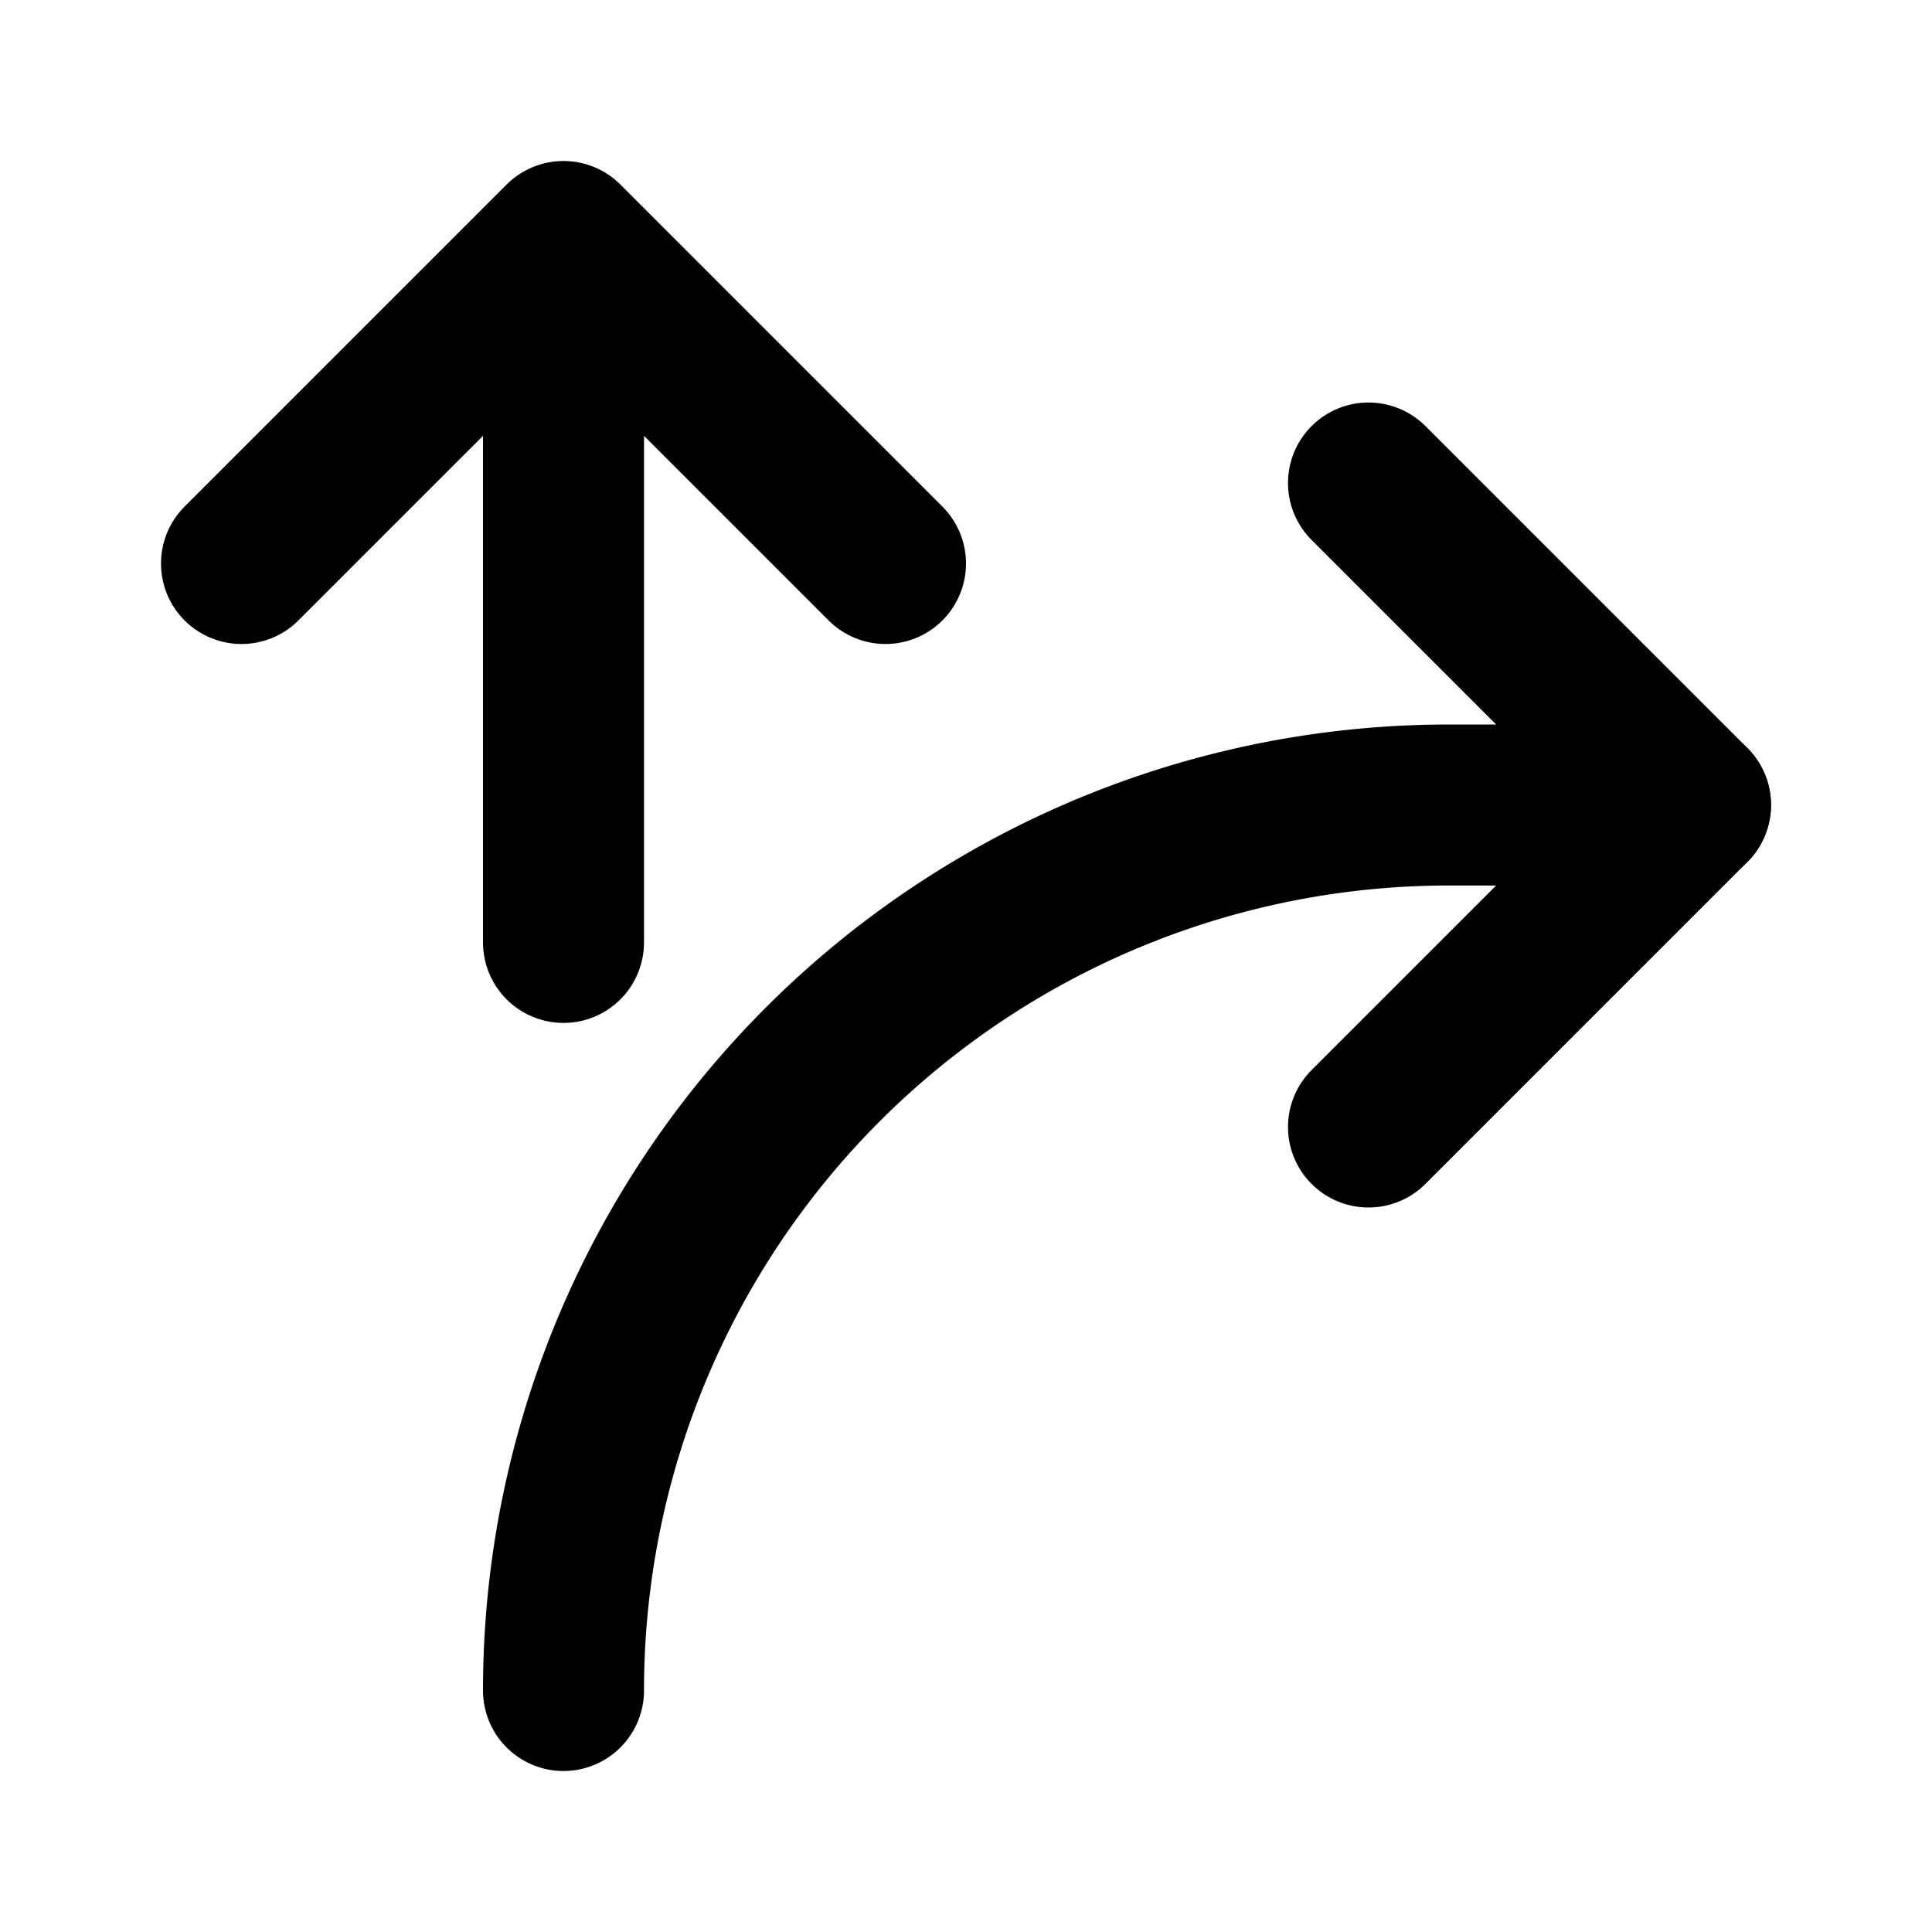
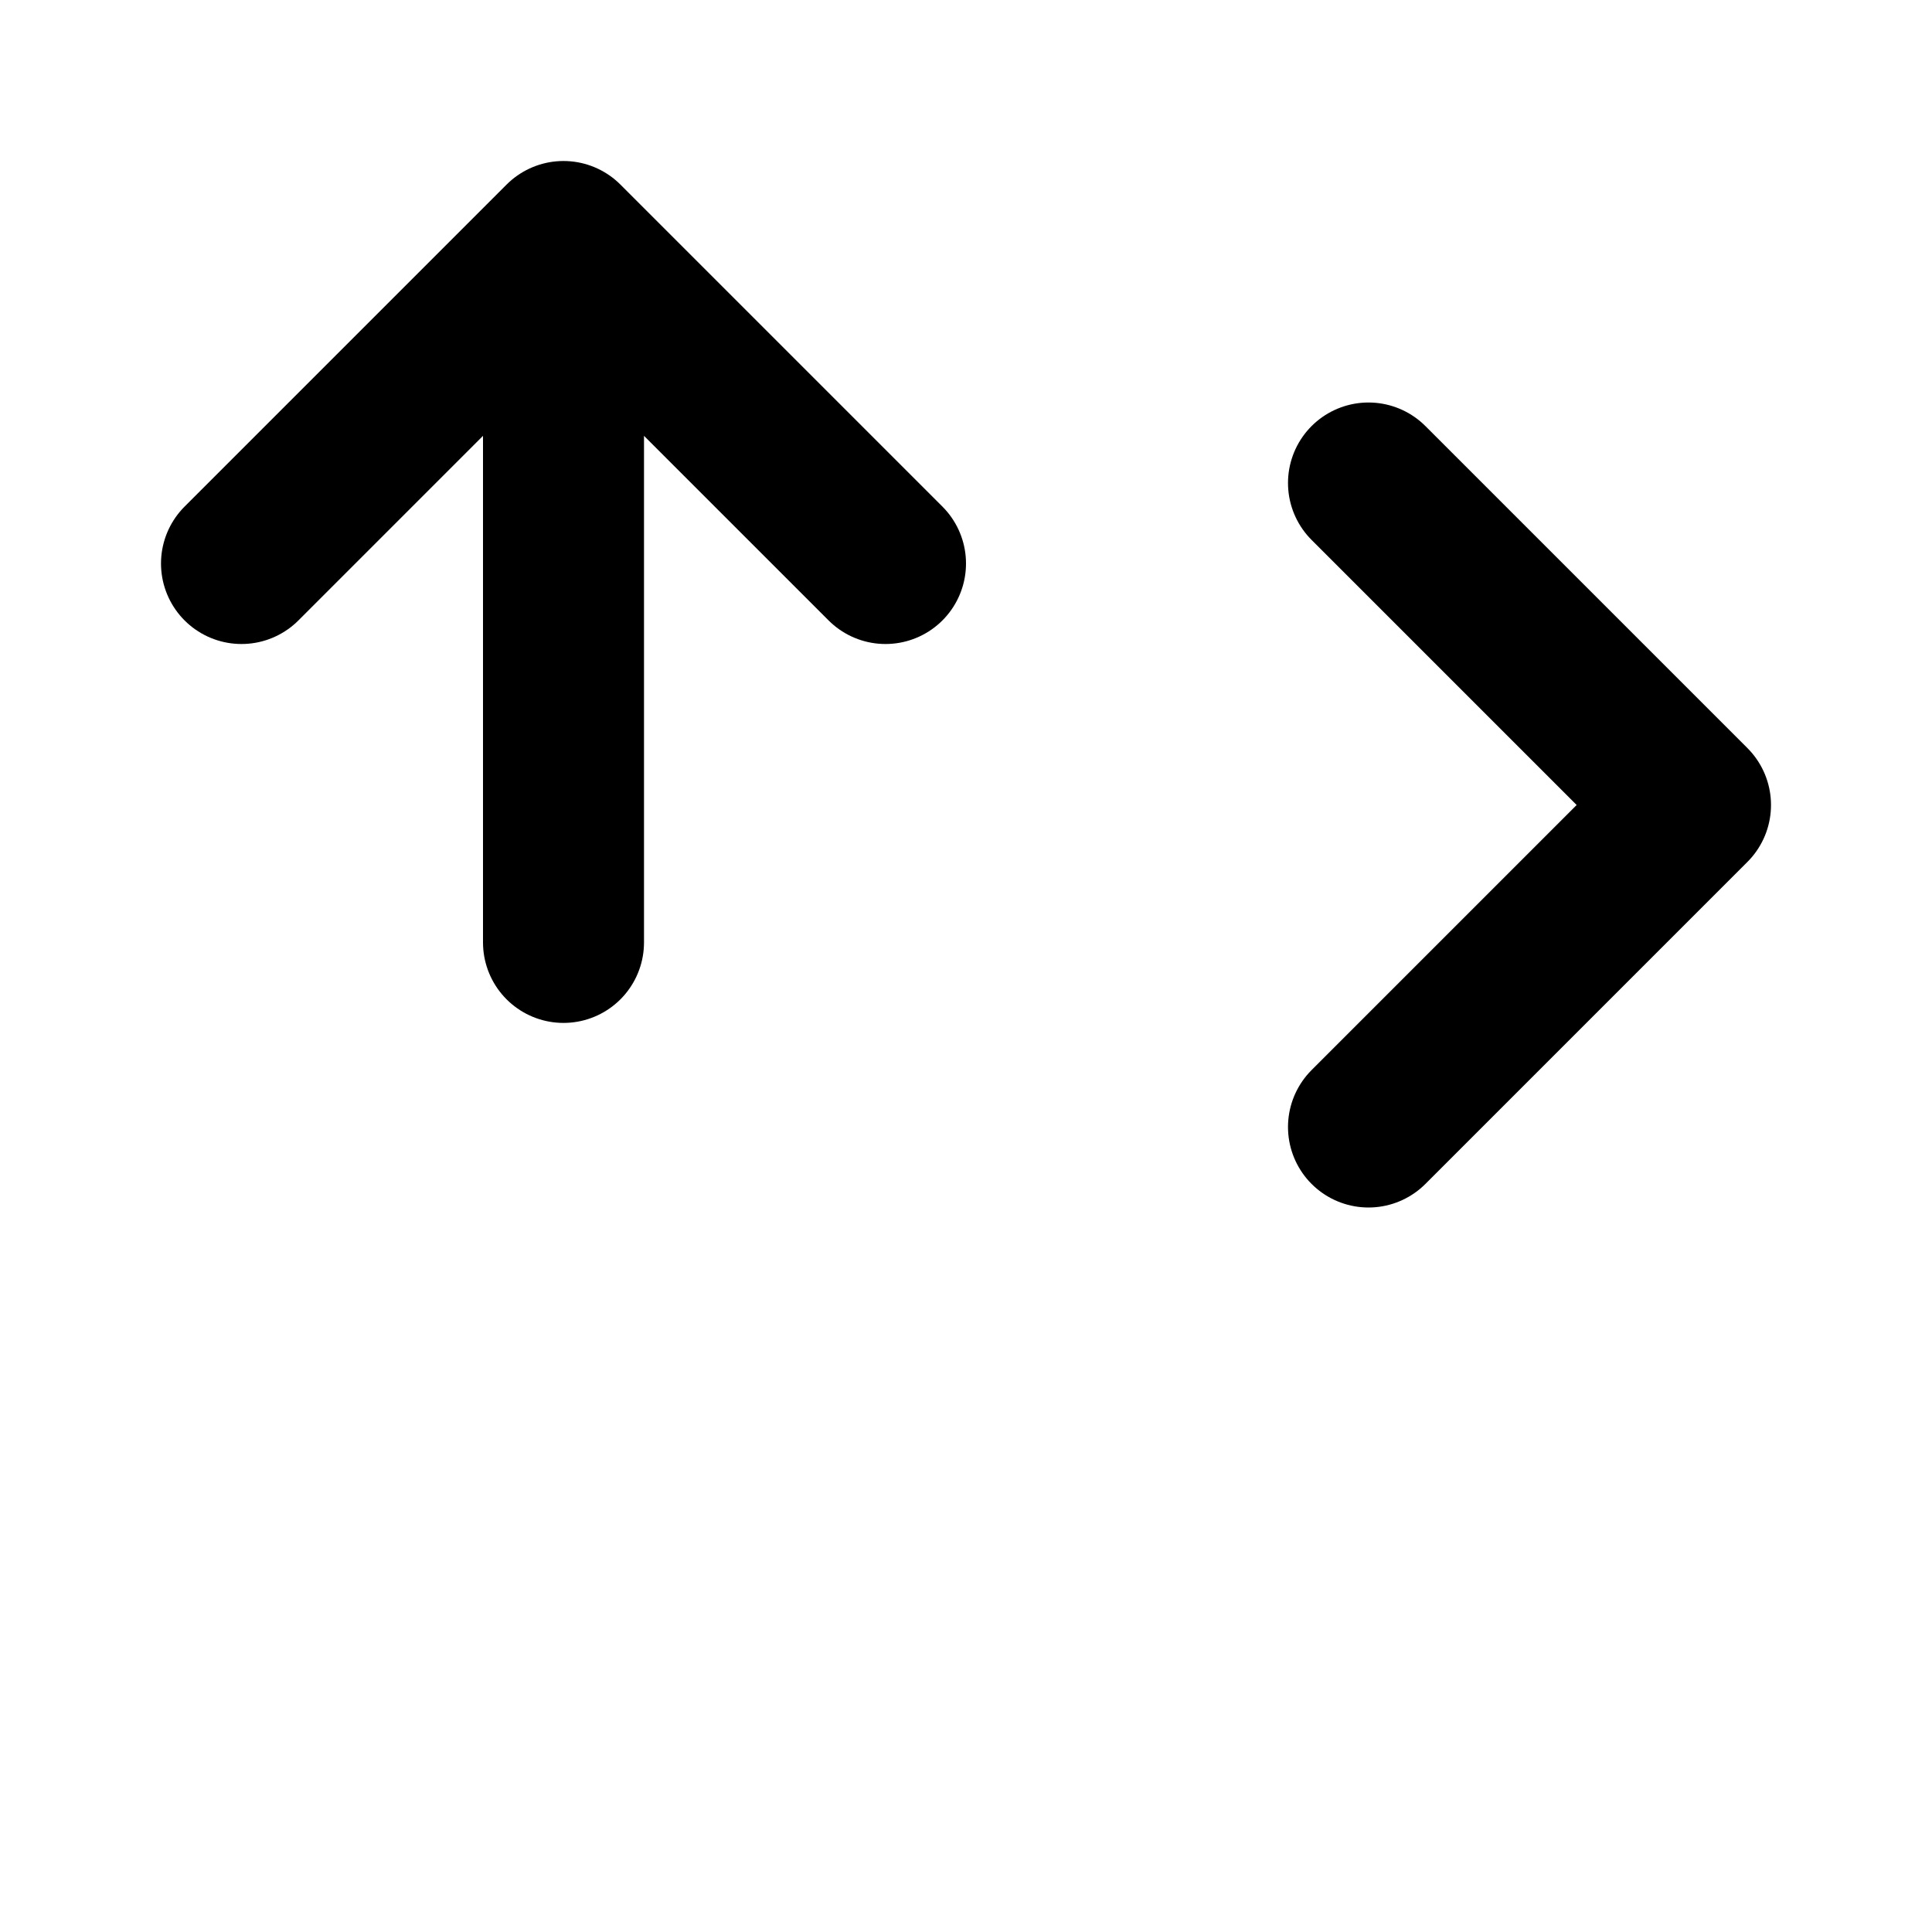
<svg xmlns="http://www.w3.org/2000/svg" width="800" height="800" viewBox="0 0 24 24">
  <g fill="none" stroke="currentColor" stroke-linecap="round" stroke-linejoin="round" stroke-width="2">
    <path d="M7 3v8.707M11 7L7 3L3 7m14 7l4-4l-4-4" />
-     <path d="M7 21a11 11 0 0 1 11-11h3" />
  </g>
</svg>